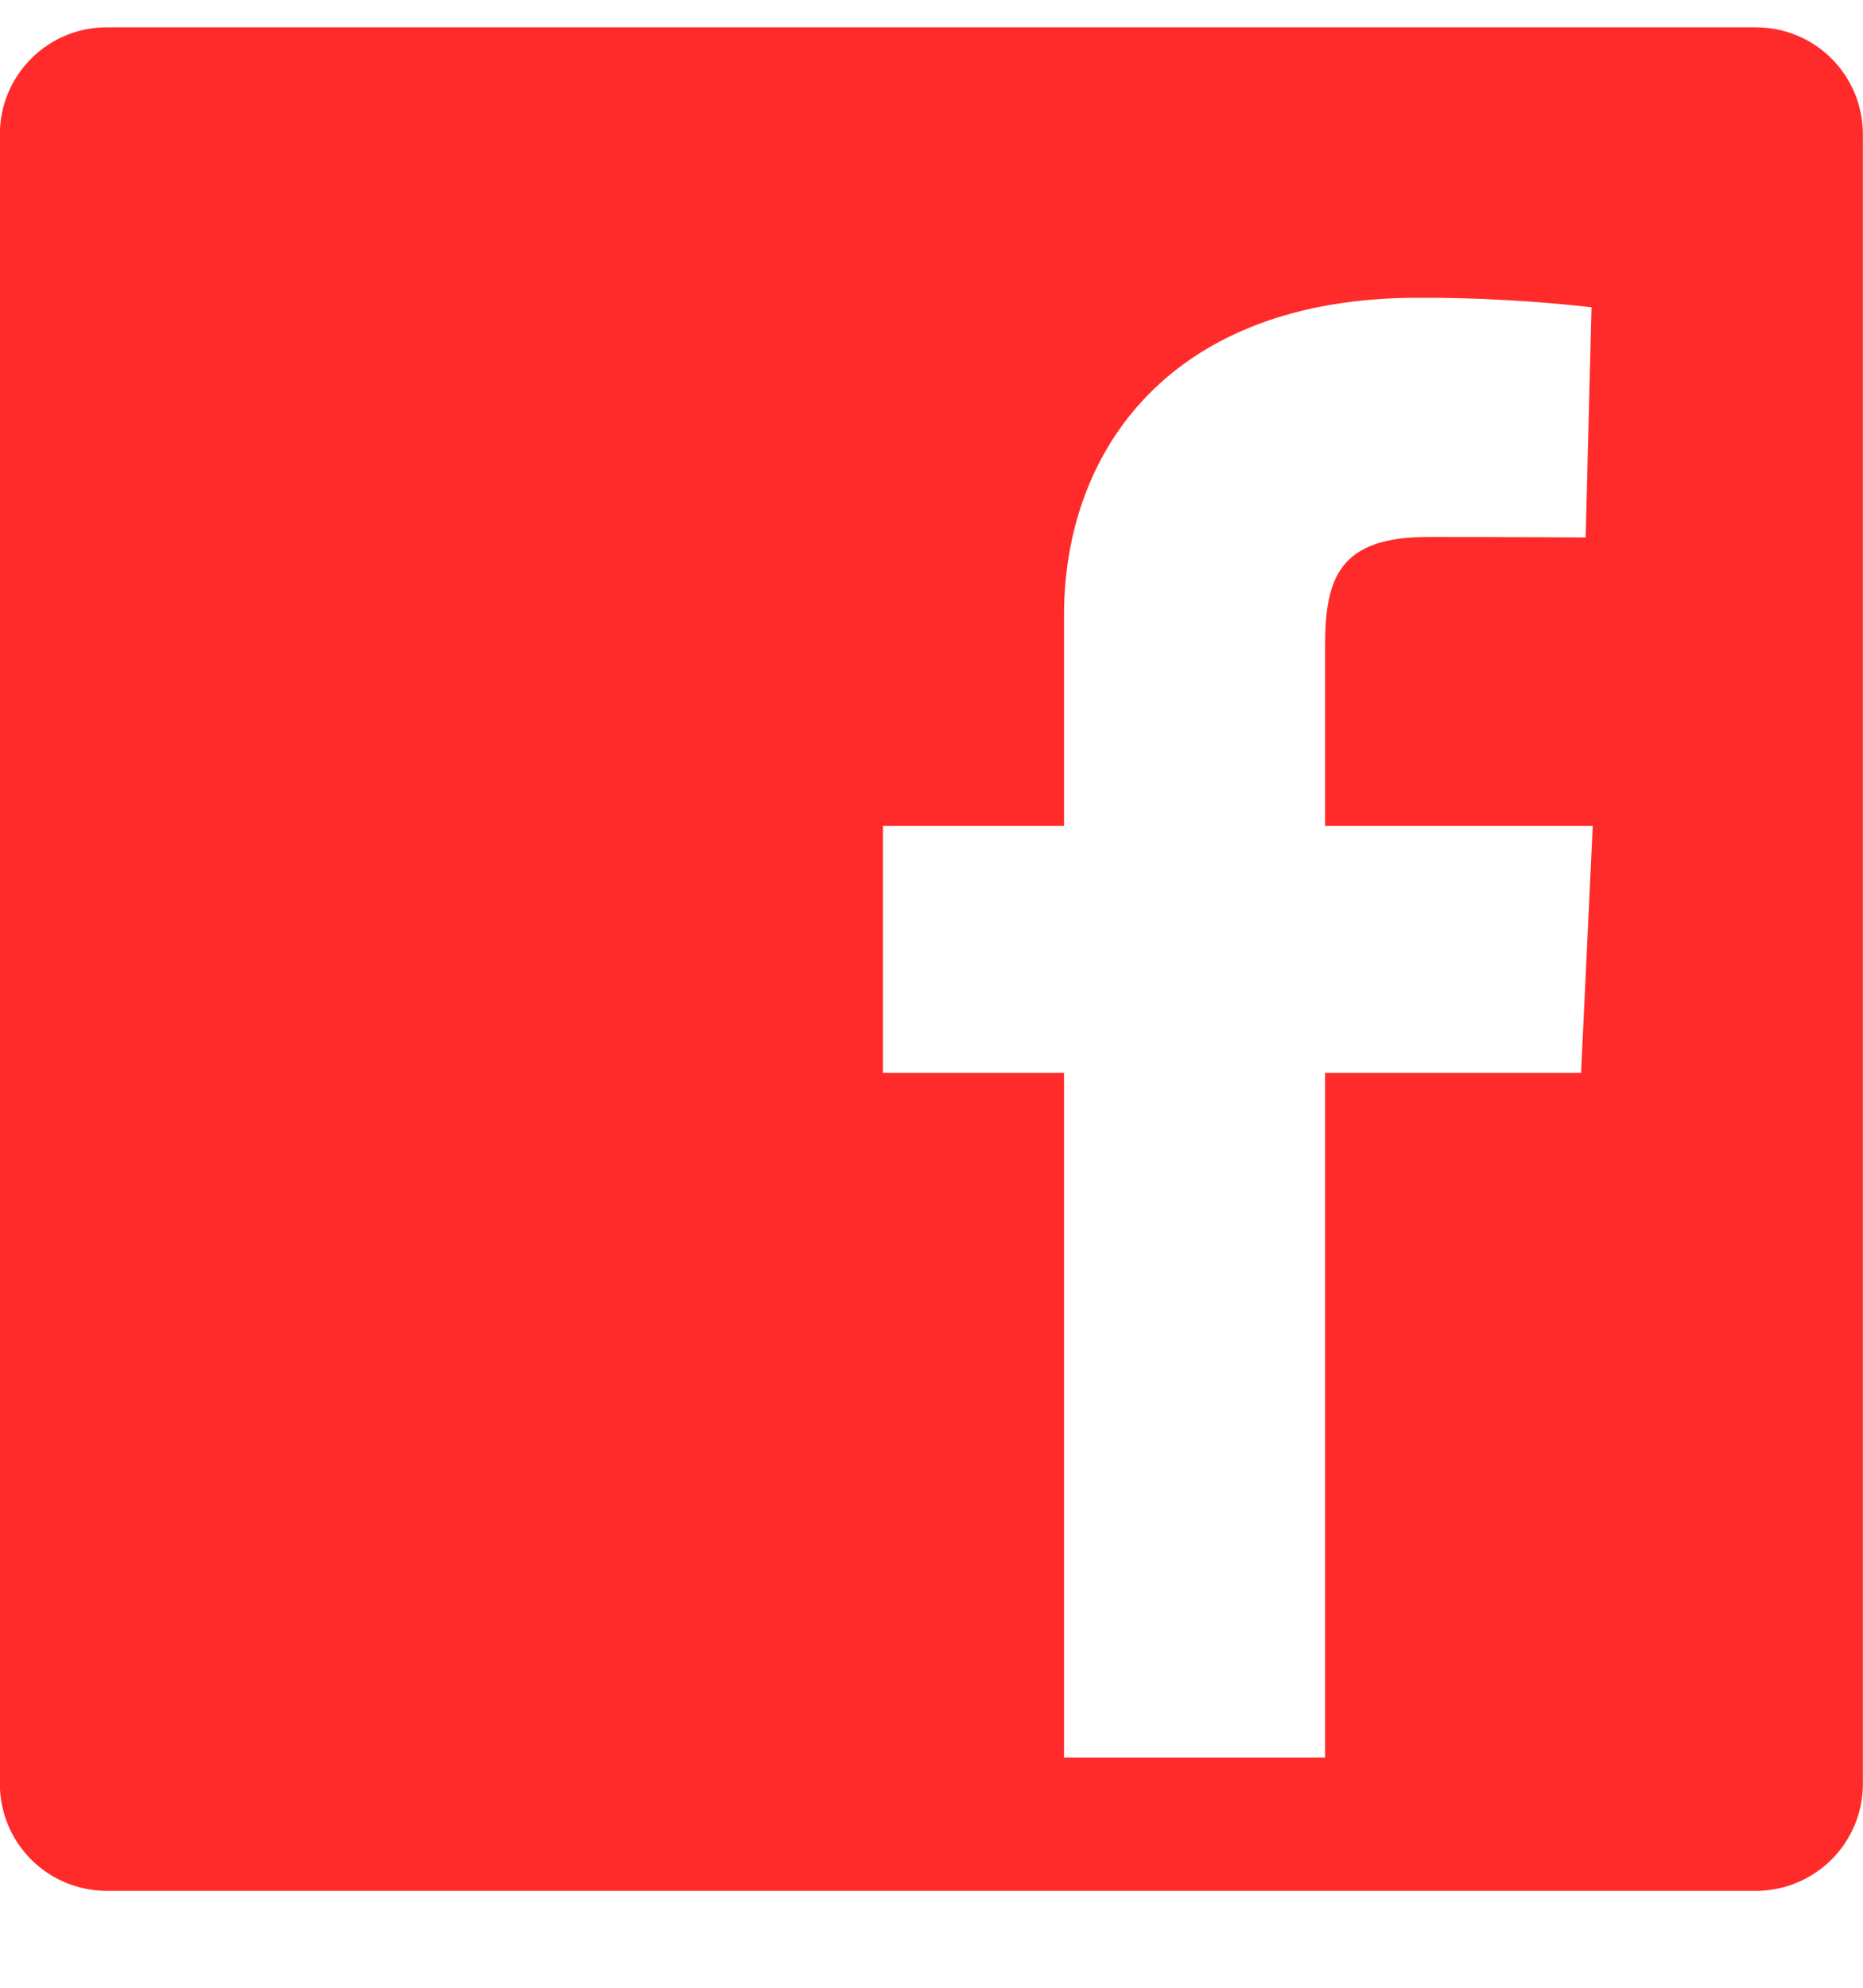
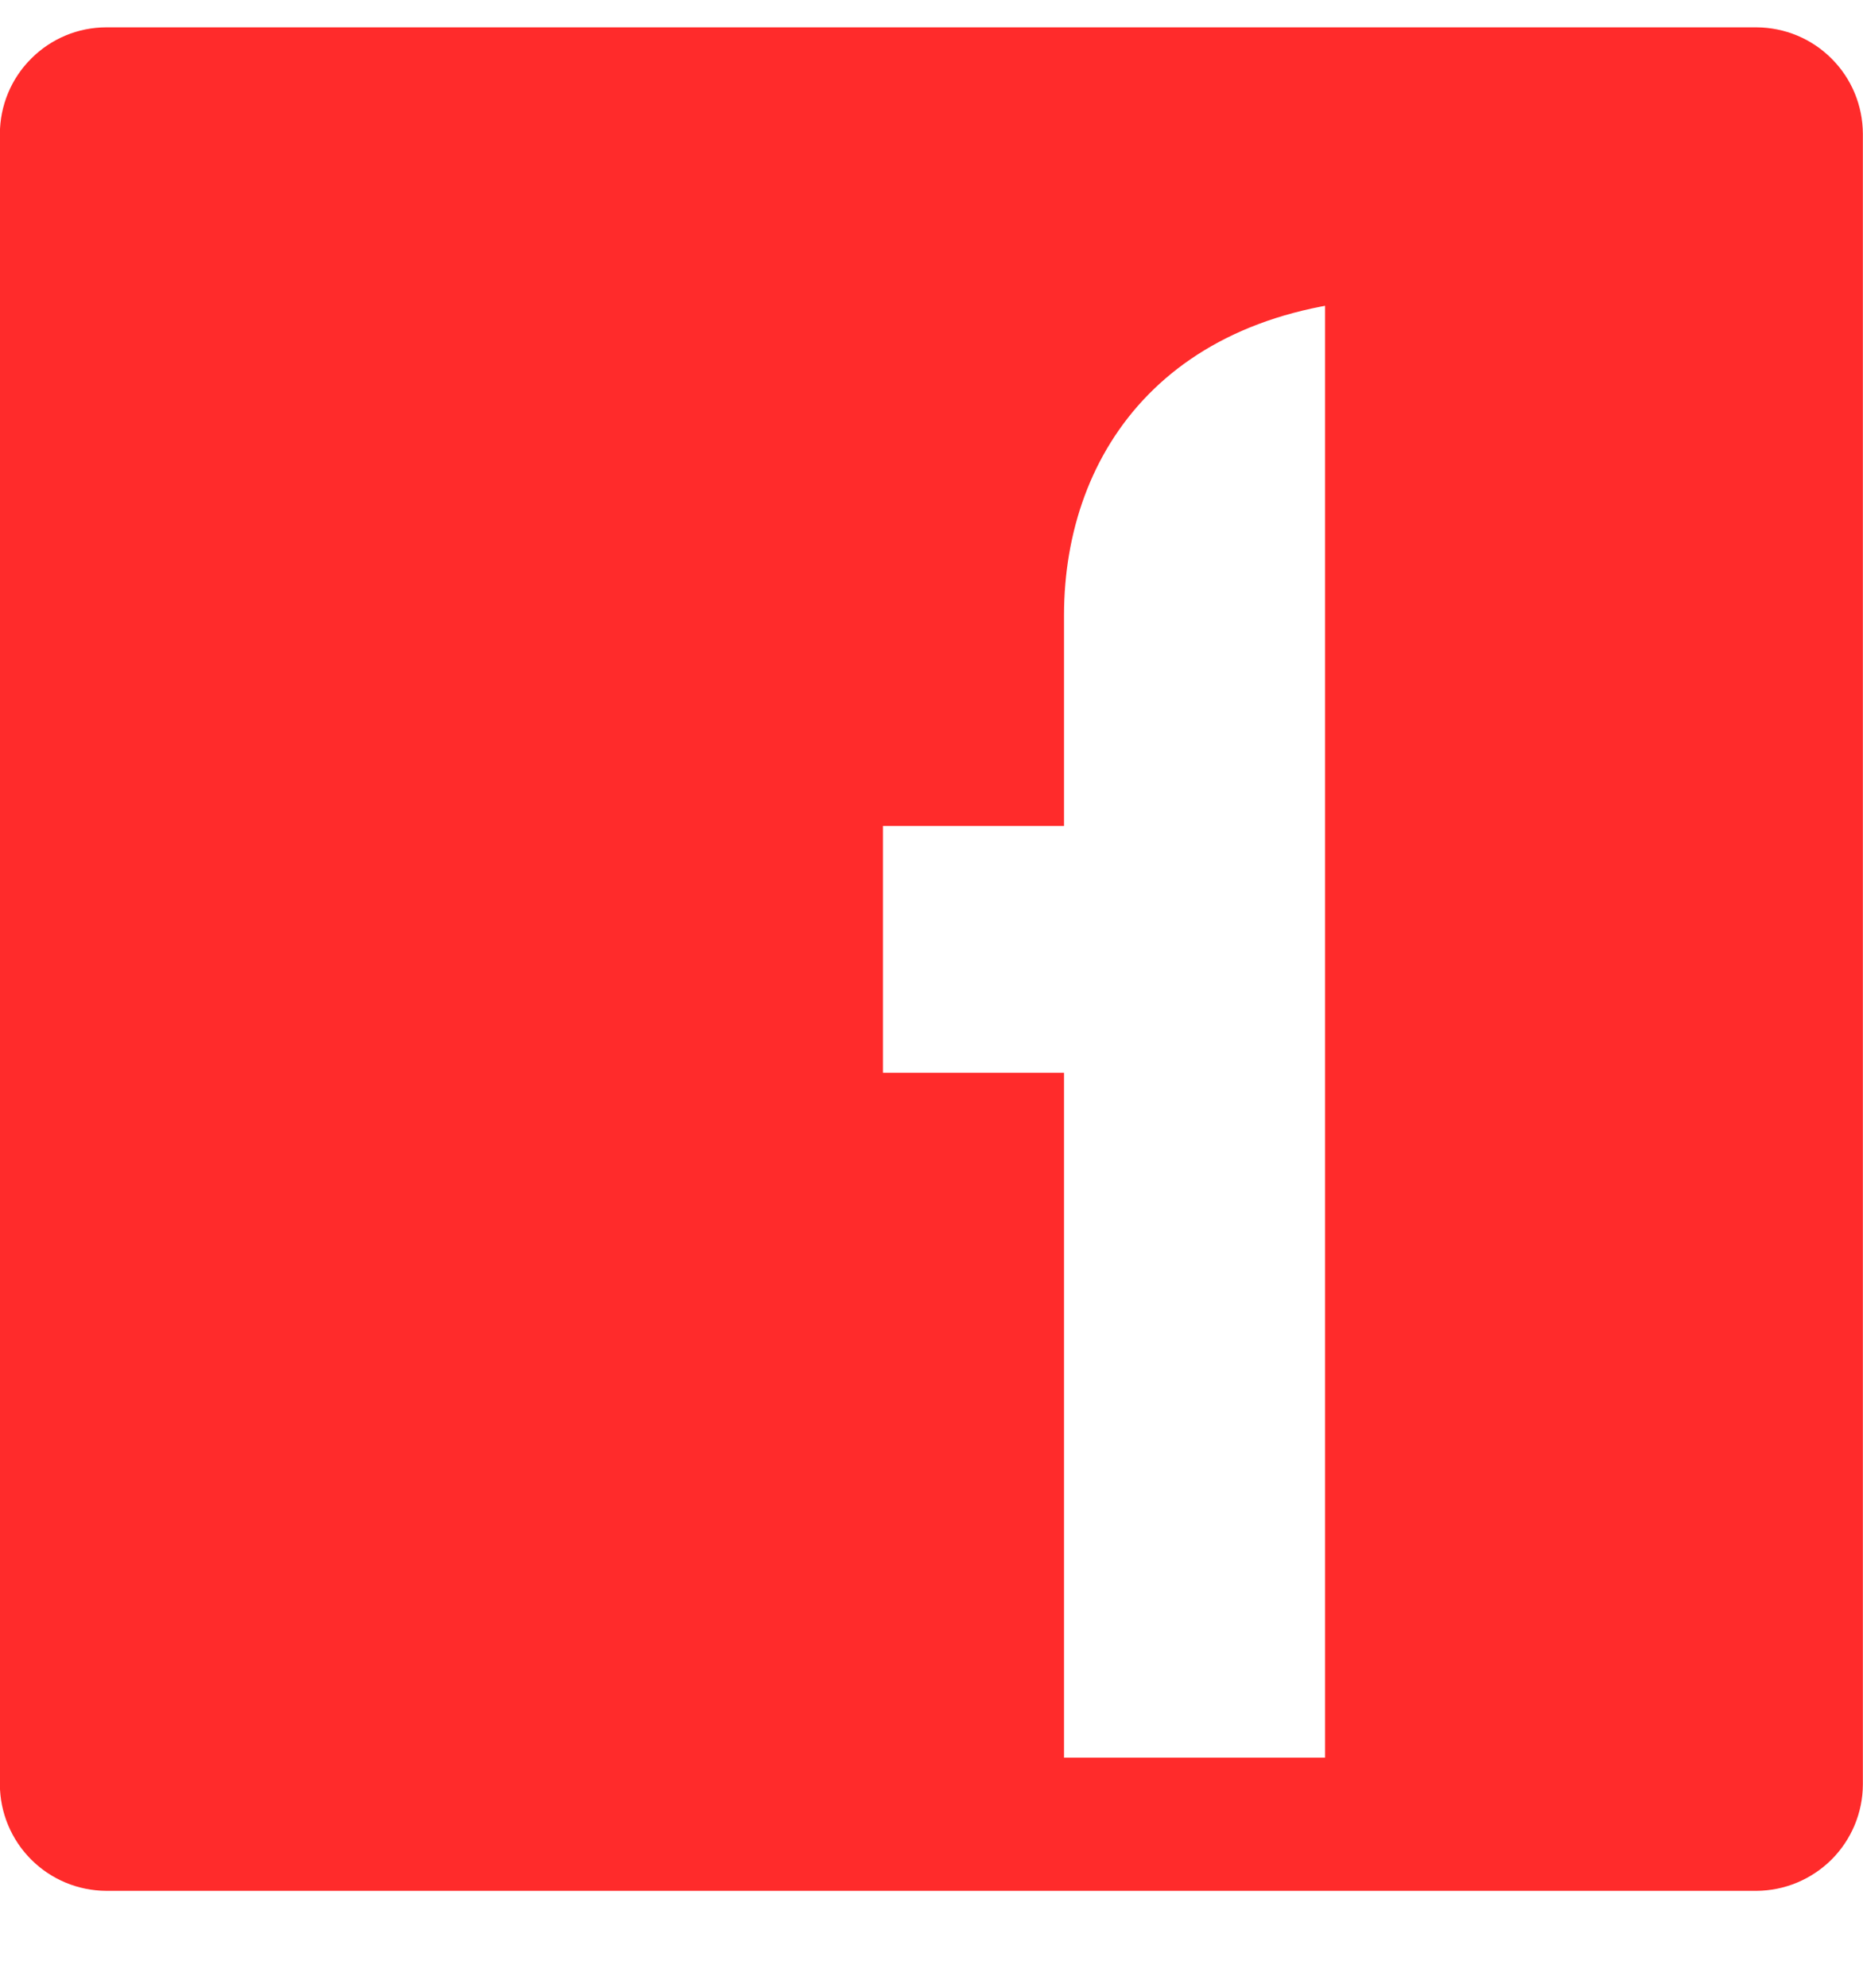
<svg xmlns="http://www.w3.org/2000/svg" width="15" height="16" viewBox="0 0 15 16" fill="none">
-   <path d="M14.142 0.22H0.856C0.629 0.22 0.411 0.311 0.251 0.472C0.09 0.632 -8.65837e-05 0.85 -0.001 1.077V14.364C0 14.591 0.091 14.808 0.251 14.968C0.412 15.129 0.629 15.219 0.856 15.22H14.142C14.369 15.219 14.586 15.128 14.747 14.968C14.907 14.808 14.998 14.591 14.999 14.364V1.077C14.998 0.85 14.908 0.632 14.747 0.472C14.587 0.311 14.369 0.221 14.142 0.22ZM12.73 8.635H10.669V14.148H8.567V8.635H7.109V6.648H8.567V4.953C8.567 3.622 9.429 2.397 11.413 2.397C11.881 2.395 12.349 2.421 12.814 2.473L12.767 4.326C12.767 4.326 12.161 4.322 11.499 4.322C10.784 4.322 10.669 4.651 10.669 5.198V6.648H12.824L12.73 8.635Z" fill="#FF2B2B" />
+   <path d="M14.142 0.22H0.856C0.629 0.22 0.411 0.311 0.251 0.472C0.09 0.632 -8.65837e-05 0.85 -0.001 1.077V14.364C0 14.591 0.091 14.808 0.251 14.968C0.412 15.129 0.629 15.219 0.856 15.22H14.142C14.369 15.219 14.586 15.128 14.747 14.968C14.907 14.808 14.998 14.591 14.999 14.364V1.077C14.998 0.85 14.908 0.632 14.747 0.472C14.587 0.311 14.369 0.221 14.142 0.22ZH10.669V14.148H8.567V8.635H7.109V6.648H8.567V4.953C8.567 3.622 9.429 2.397 11.413 2.397C11.881 2.395 12.349 2.421 12.814 2.473L12.767 4.326C12.767 4.326 12.161 4.322 11.499 4.322C10.784 4.322 10.669 4.651 10.669 5.198V6.648H12.824L12.73 8.635Z" fill="#FF2B2B" />
</svg>